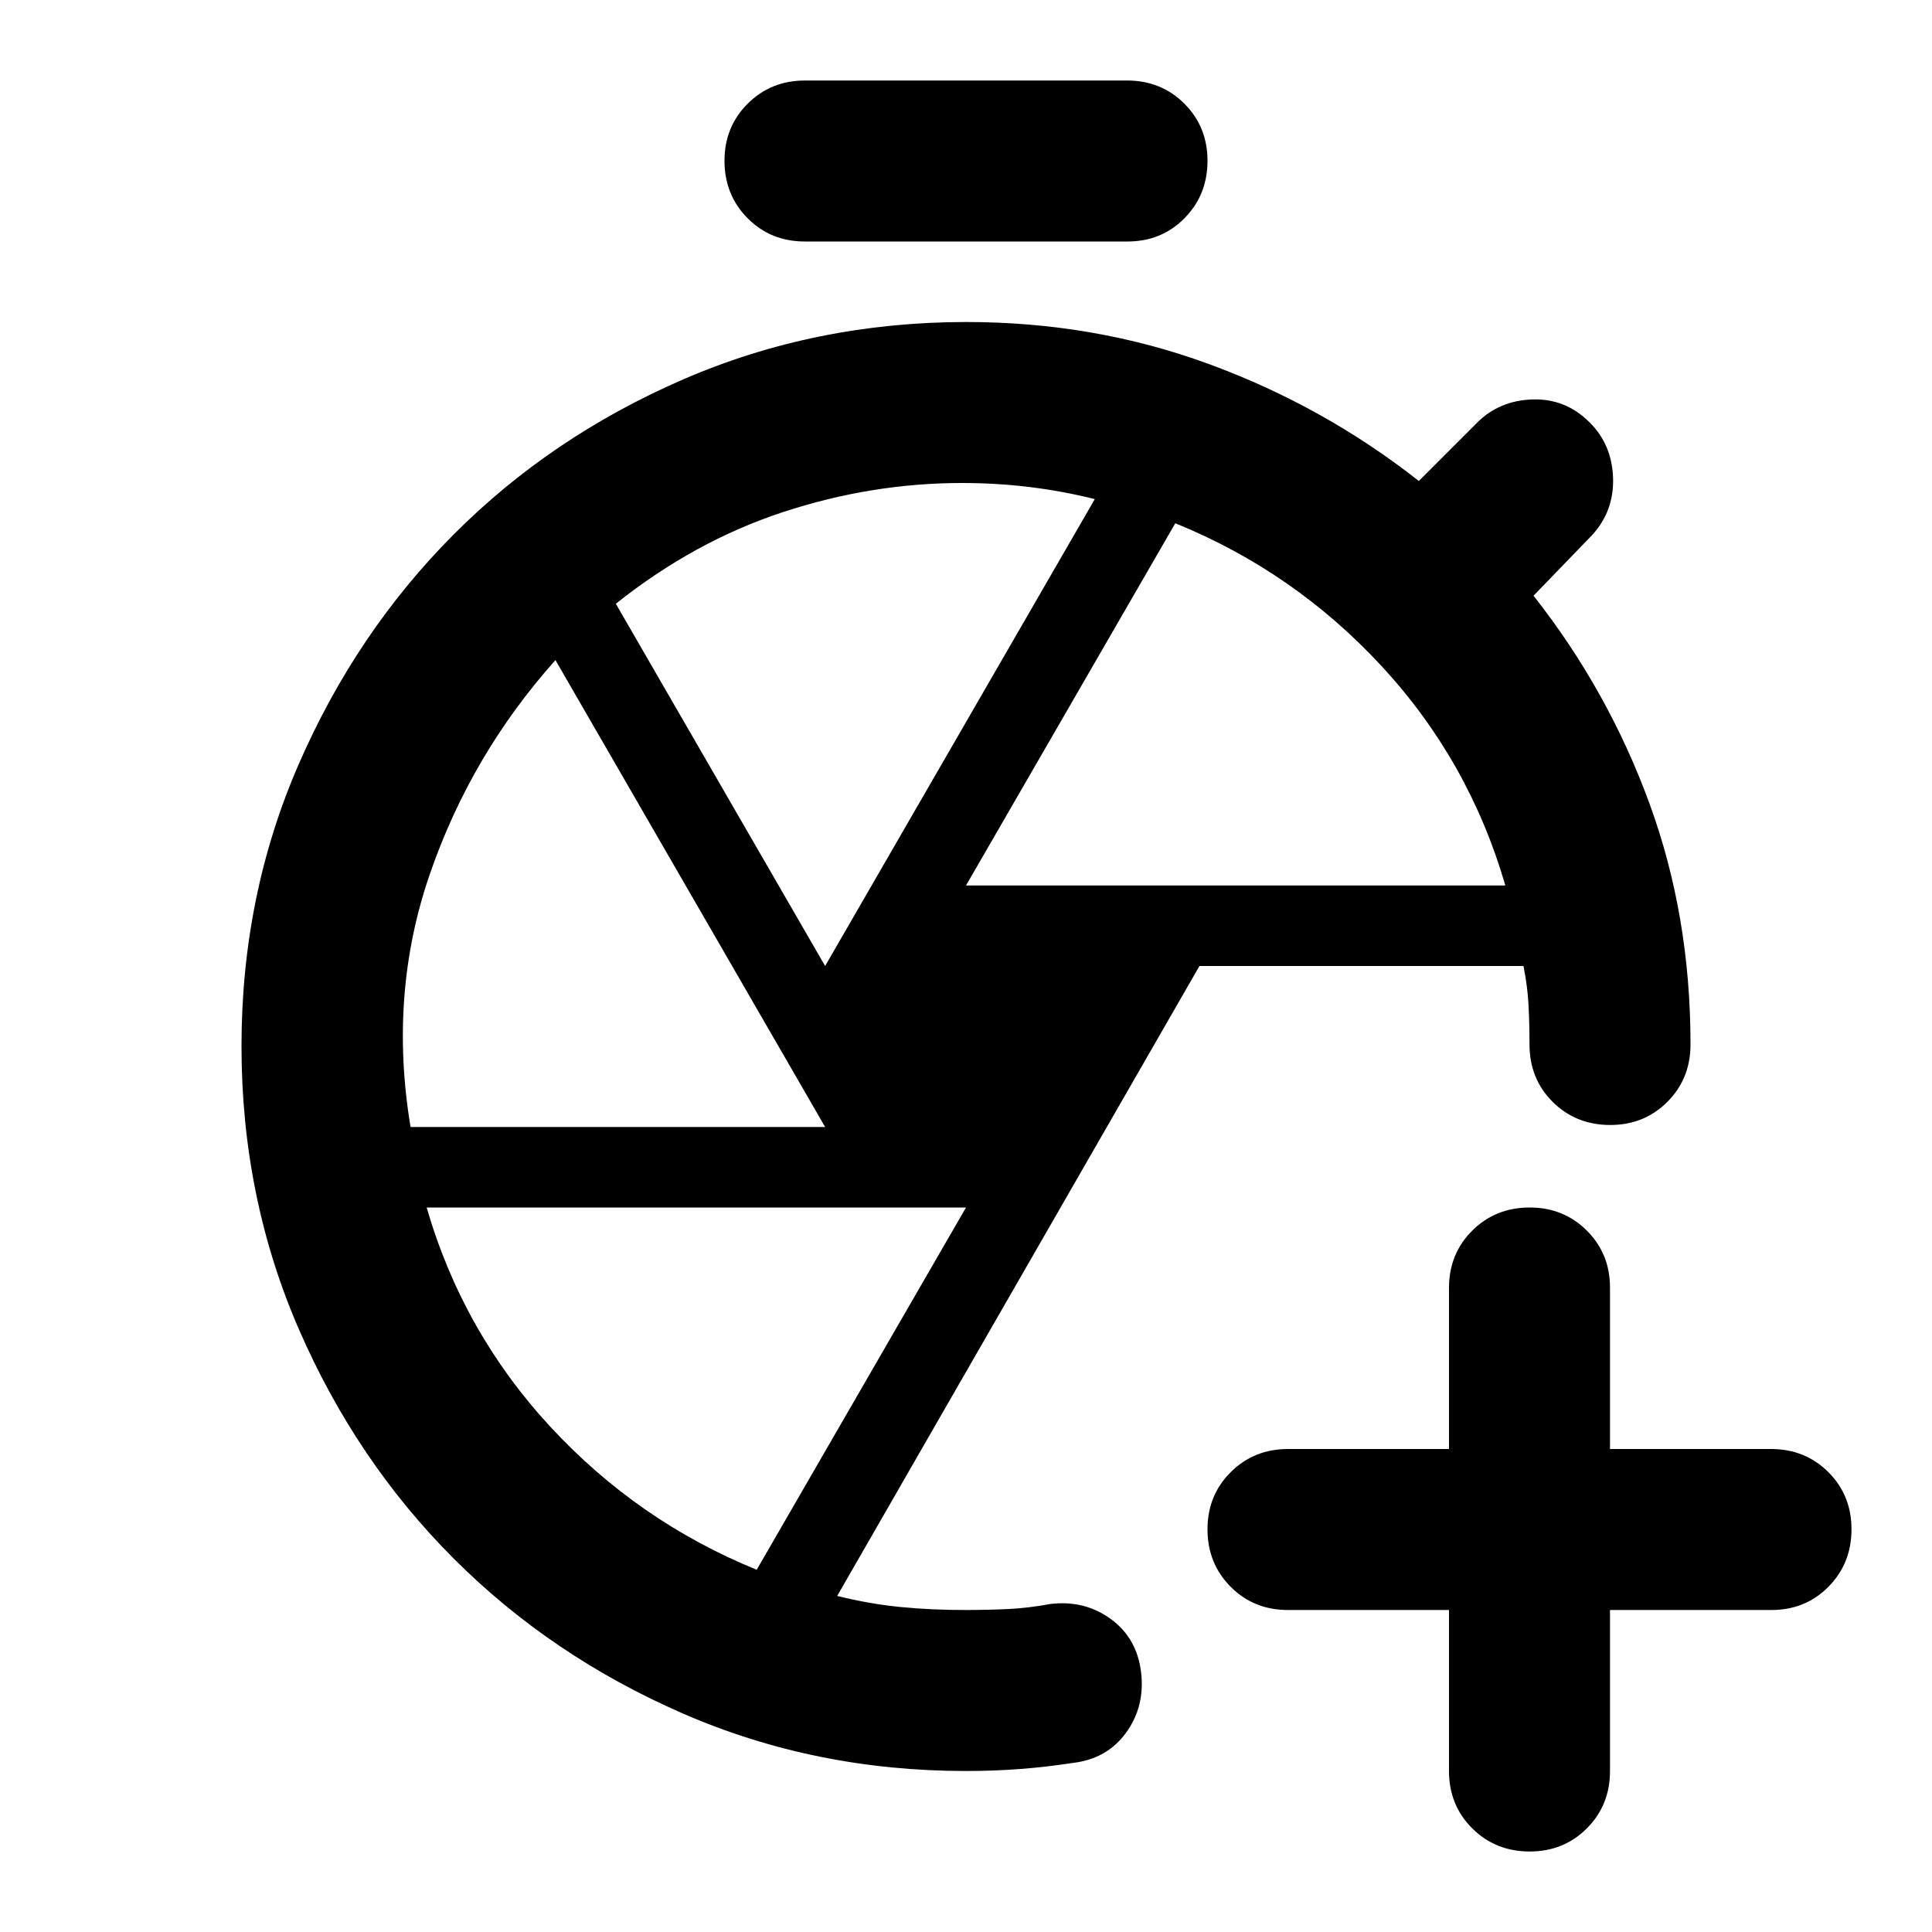
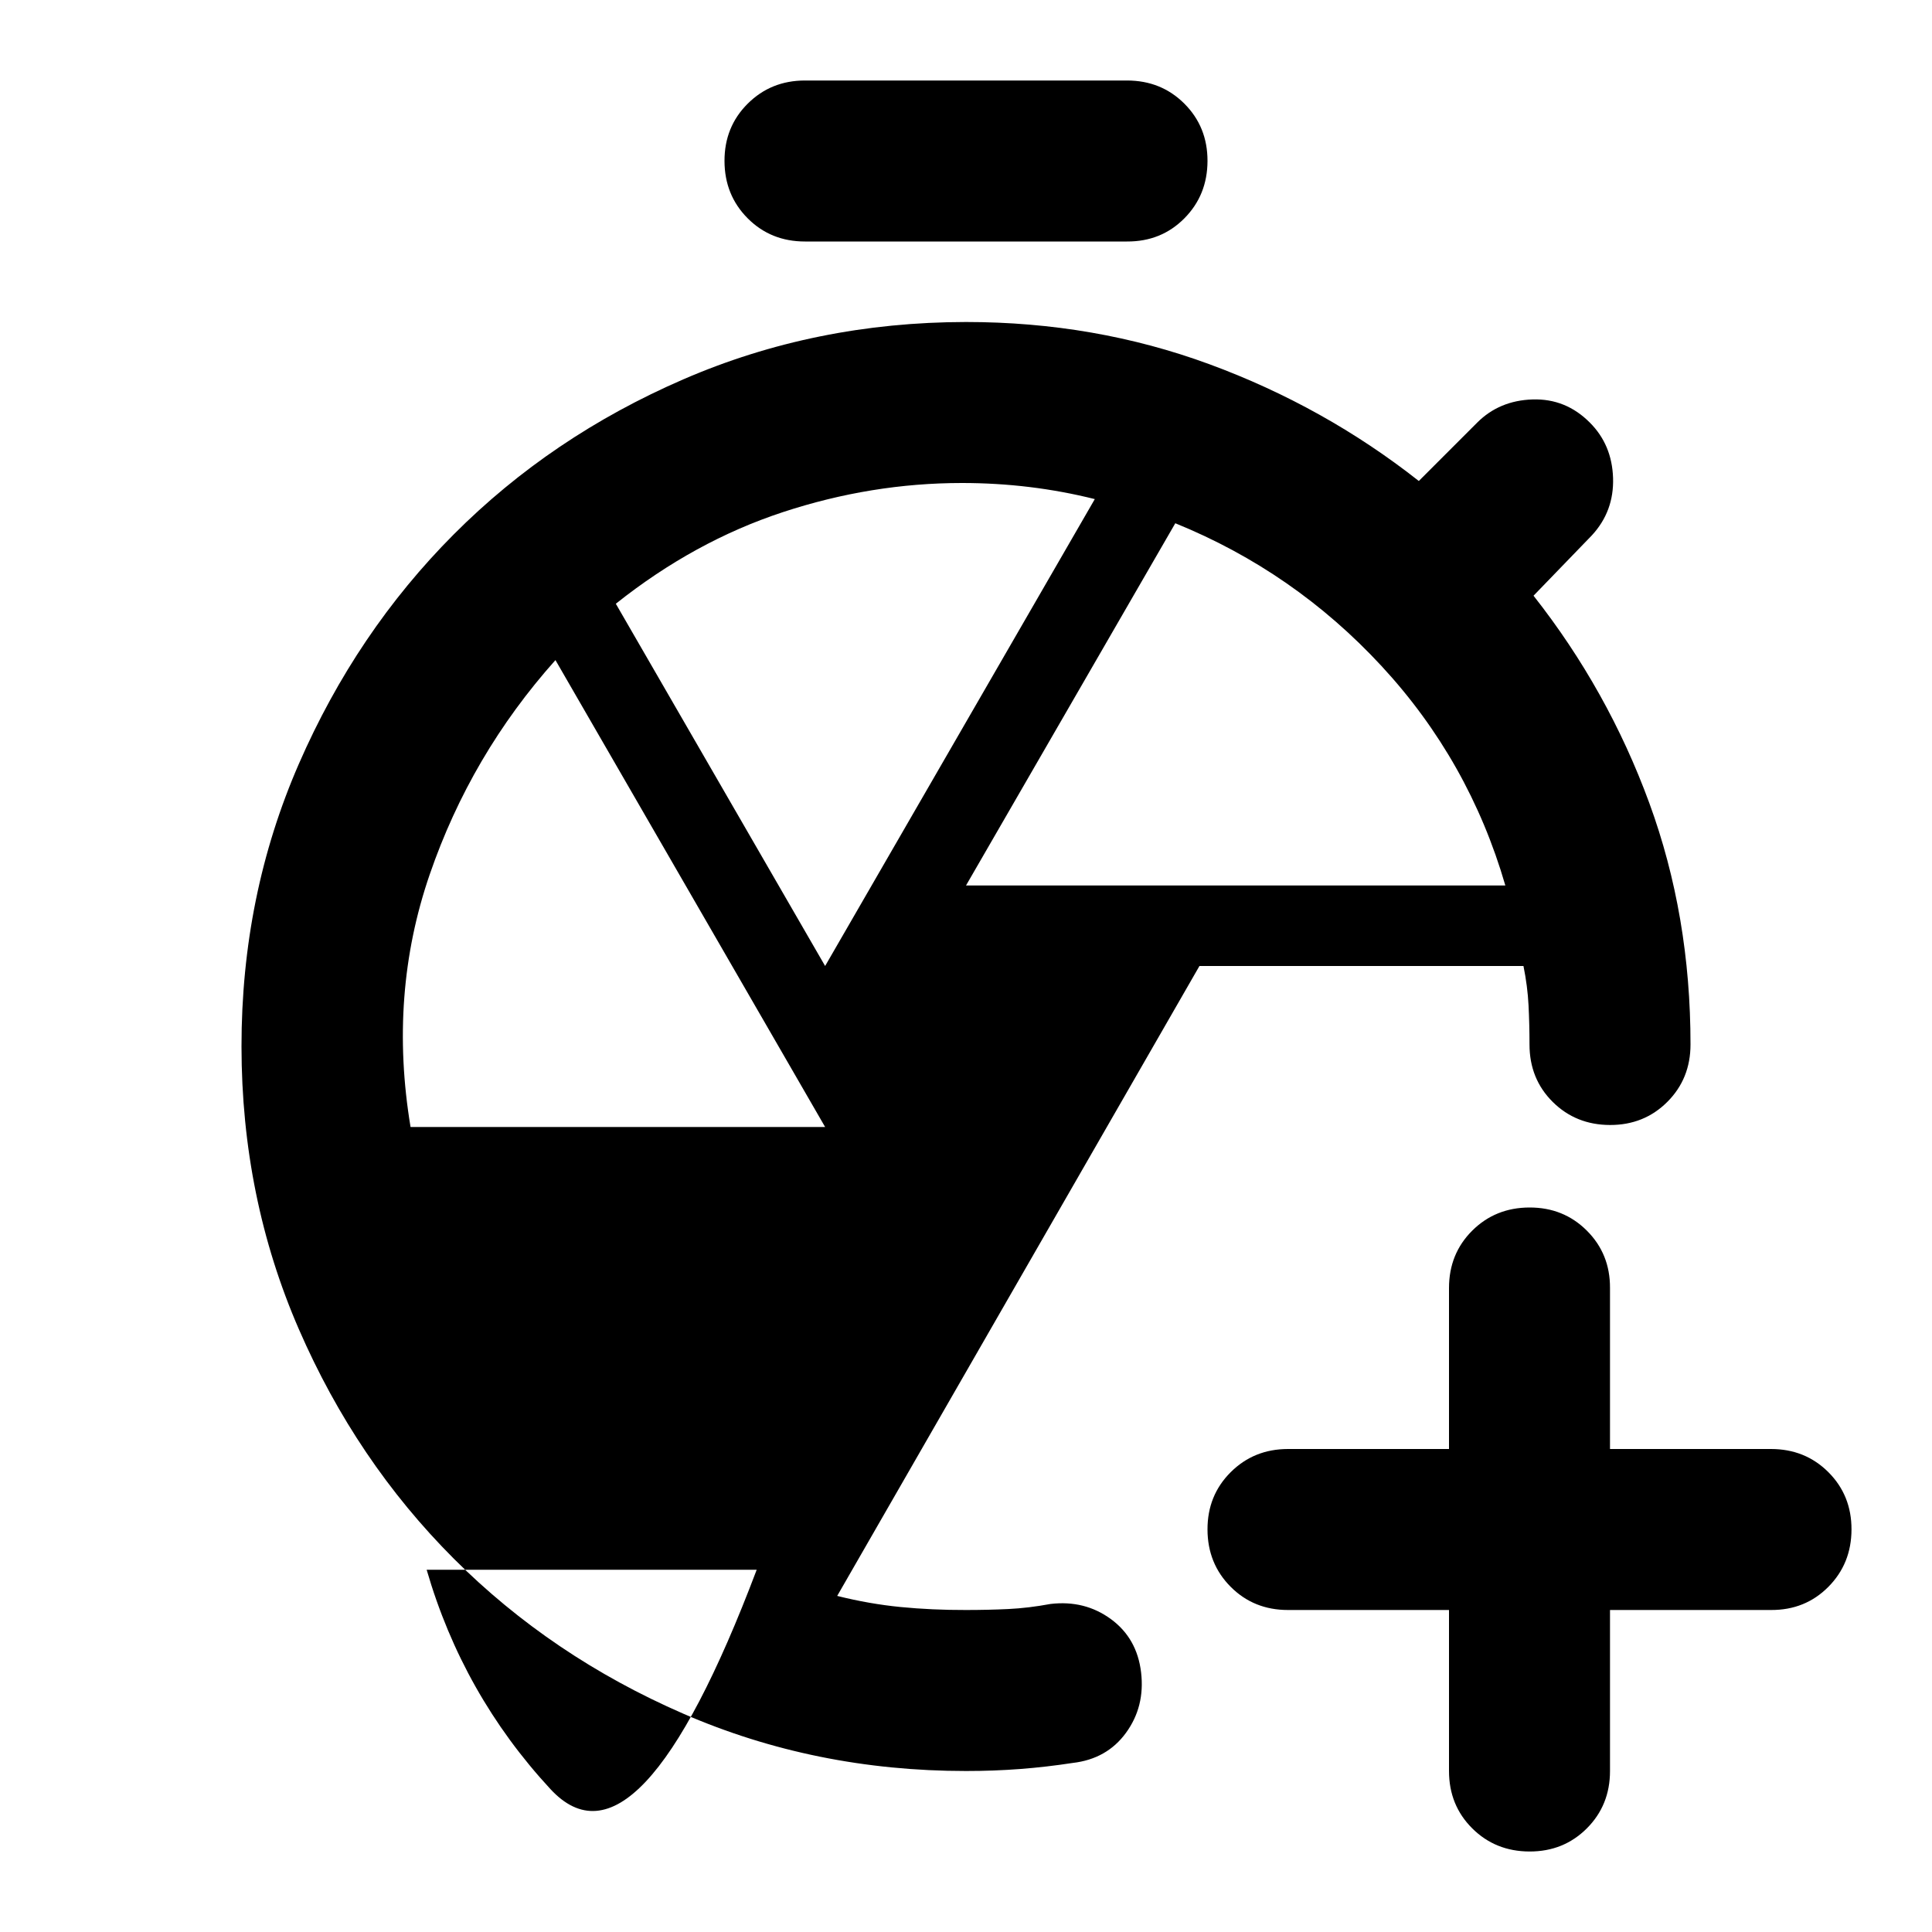
<svg xmlns="http://www.w3.org/2000/svg" width="800" height="800" viewBox="0 0 24 24">
-   <path fill="currentColor" d="M18 20h-2q-.425 0-.712-.288T15 19t.288-.712T16 18h2v-2q0-.425.288-.712T19 15t.713.288T20 16v2h2q.425 0 .713.288T23 19t-.288.713T22 20h-2v2q0 .425-.288.713T19 23t-.712-.288T18 22zM10 3q-.425 0-.712-.288T9 2t.288-.712T10 1h4q.425 0 .713.288T15 2t-.288.713T14 3zm2 8h6.7q-.45-1.55-1.537-2.725T14.6 6.5zm-1.75 1l3.35-5.8q-.4-.1-.812-.15T11.95 6q-1.125 0-2.225.362T7.65 7.5zM5.1 14h5.15L6.9 8.2q-1.05 1.175-1.562 2.663T5.1 14m4.3 5.5L12 15H5.3q.45 1.55 1.538 2.725T9.4 19.5M12 22q-1.875 0-3.512-.712t-2.85-1.925t-1.925-2.85T3 13t.713-3.512t1.924-2.85t2.85-1.925T12 4q1.6 0 3.025.525t2.6 1.45l.725-.725q.275-.275.688-.288t.712.288q.275.275.288.688t-.263.712l-.725.75q.925 1.175 1.438 2.575t.512 3q0 .425-.288.713t-.712.287t-.712-.287t-.288-.713q0-.25-.012-.487T18.925 12H14.9l-4.5 7.825q.4.1.788.138T12 20q.275 0 .525-.012t.525-.063q.425-.05.75.188t.375.662t-.187.75t-.663.375q-.325.05-.65.075T12 22" />
+   <path fill="currentColor" d="M18 20h-2q-.425 0-.712-.288T15 19t.288-.712T16 18h2v-2q0-.425.288-.712T19 15t.713.288T20 16v2h2q.425 0 .713.288T23 19t-.288.713T22 20h-2v2q0 .425-.288.713T19 23t-.712-.288T18 22zM10 3q-.425 0-.712-.288T9 2t.288-.712T10 1h4q.425 0 .713.288T15 2t-.288.713T14 3zm2 8h6.7q-.45-1.55-1.537-2.725T14.6 6.5zm-1.75 1l3.35-5.8q-.4-.1-.812-.15T11.95 6q-1.125 0-2.225.362T7.65 7.5zM5.1 14h5.15L6.9 8.2q-1.05 1.175-1.562 2.663T5.1 14m4.3 5.5H5.3q.45 1.55 1.538 2.725T9.4 19.5M12 22q-1.875 0-3.512-.712t-2.85-1.925t-1.925-2.85T3 13t.713-3.512t1.924-2.85t2.85-1.925T12 4q1.6 0 3.025.525t2.6 1.45l.725-.725q.275-.275.688-.288t.712.288q.275.275.288.688t-.263.712l-.725.75q.925 1.175 1.438 2.575t.512 3q0 .425-.288.713t-.712.287t-.712-.287t-.288-.713q0-.25-.012-.487T18.925 12H14.9l-4.5 7.825q.4.1.788.138T12 20q.275 0 .525-.012t.525-.063q.425-.05.75.188t.375.662t-.187.75t-.663.375q-.325.05-.65.075T12 22" />
</svg>